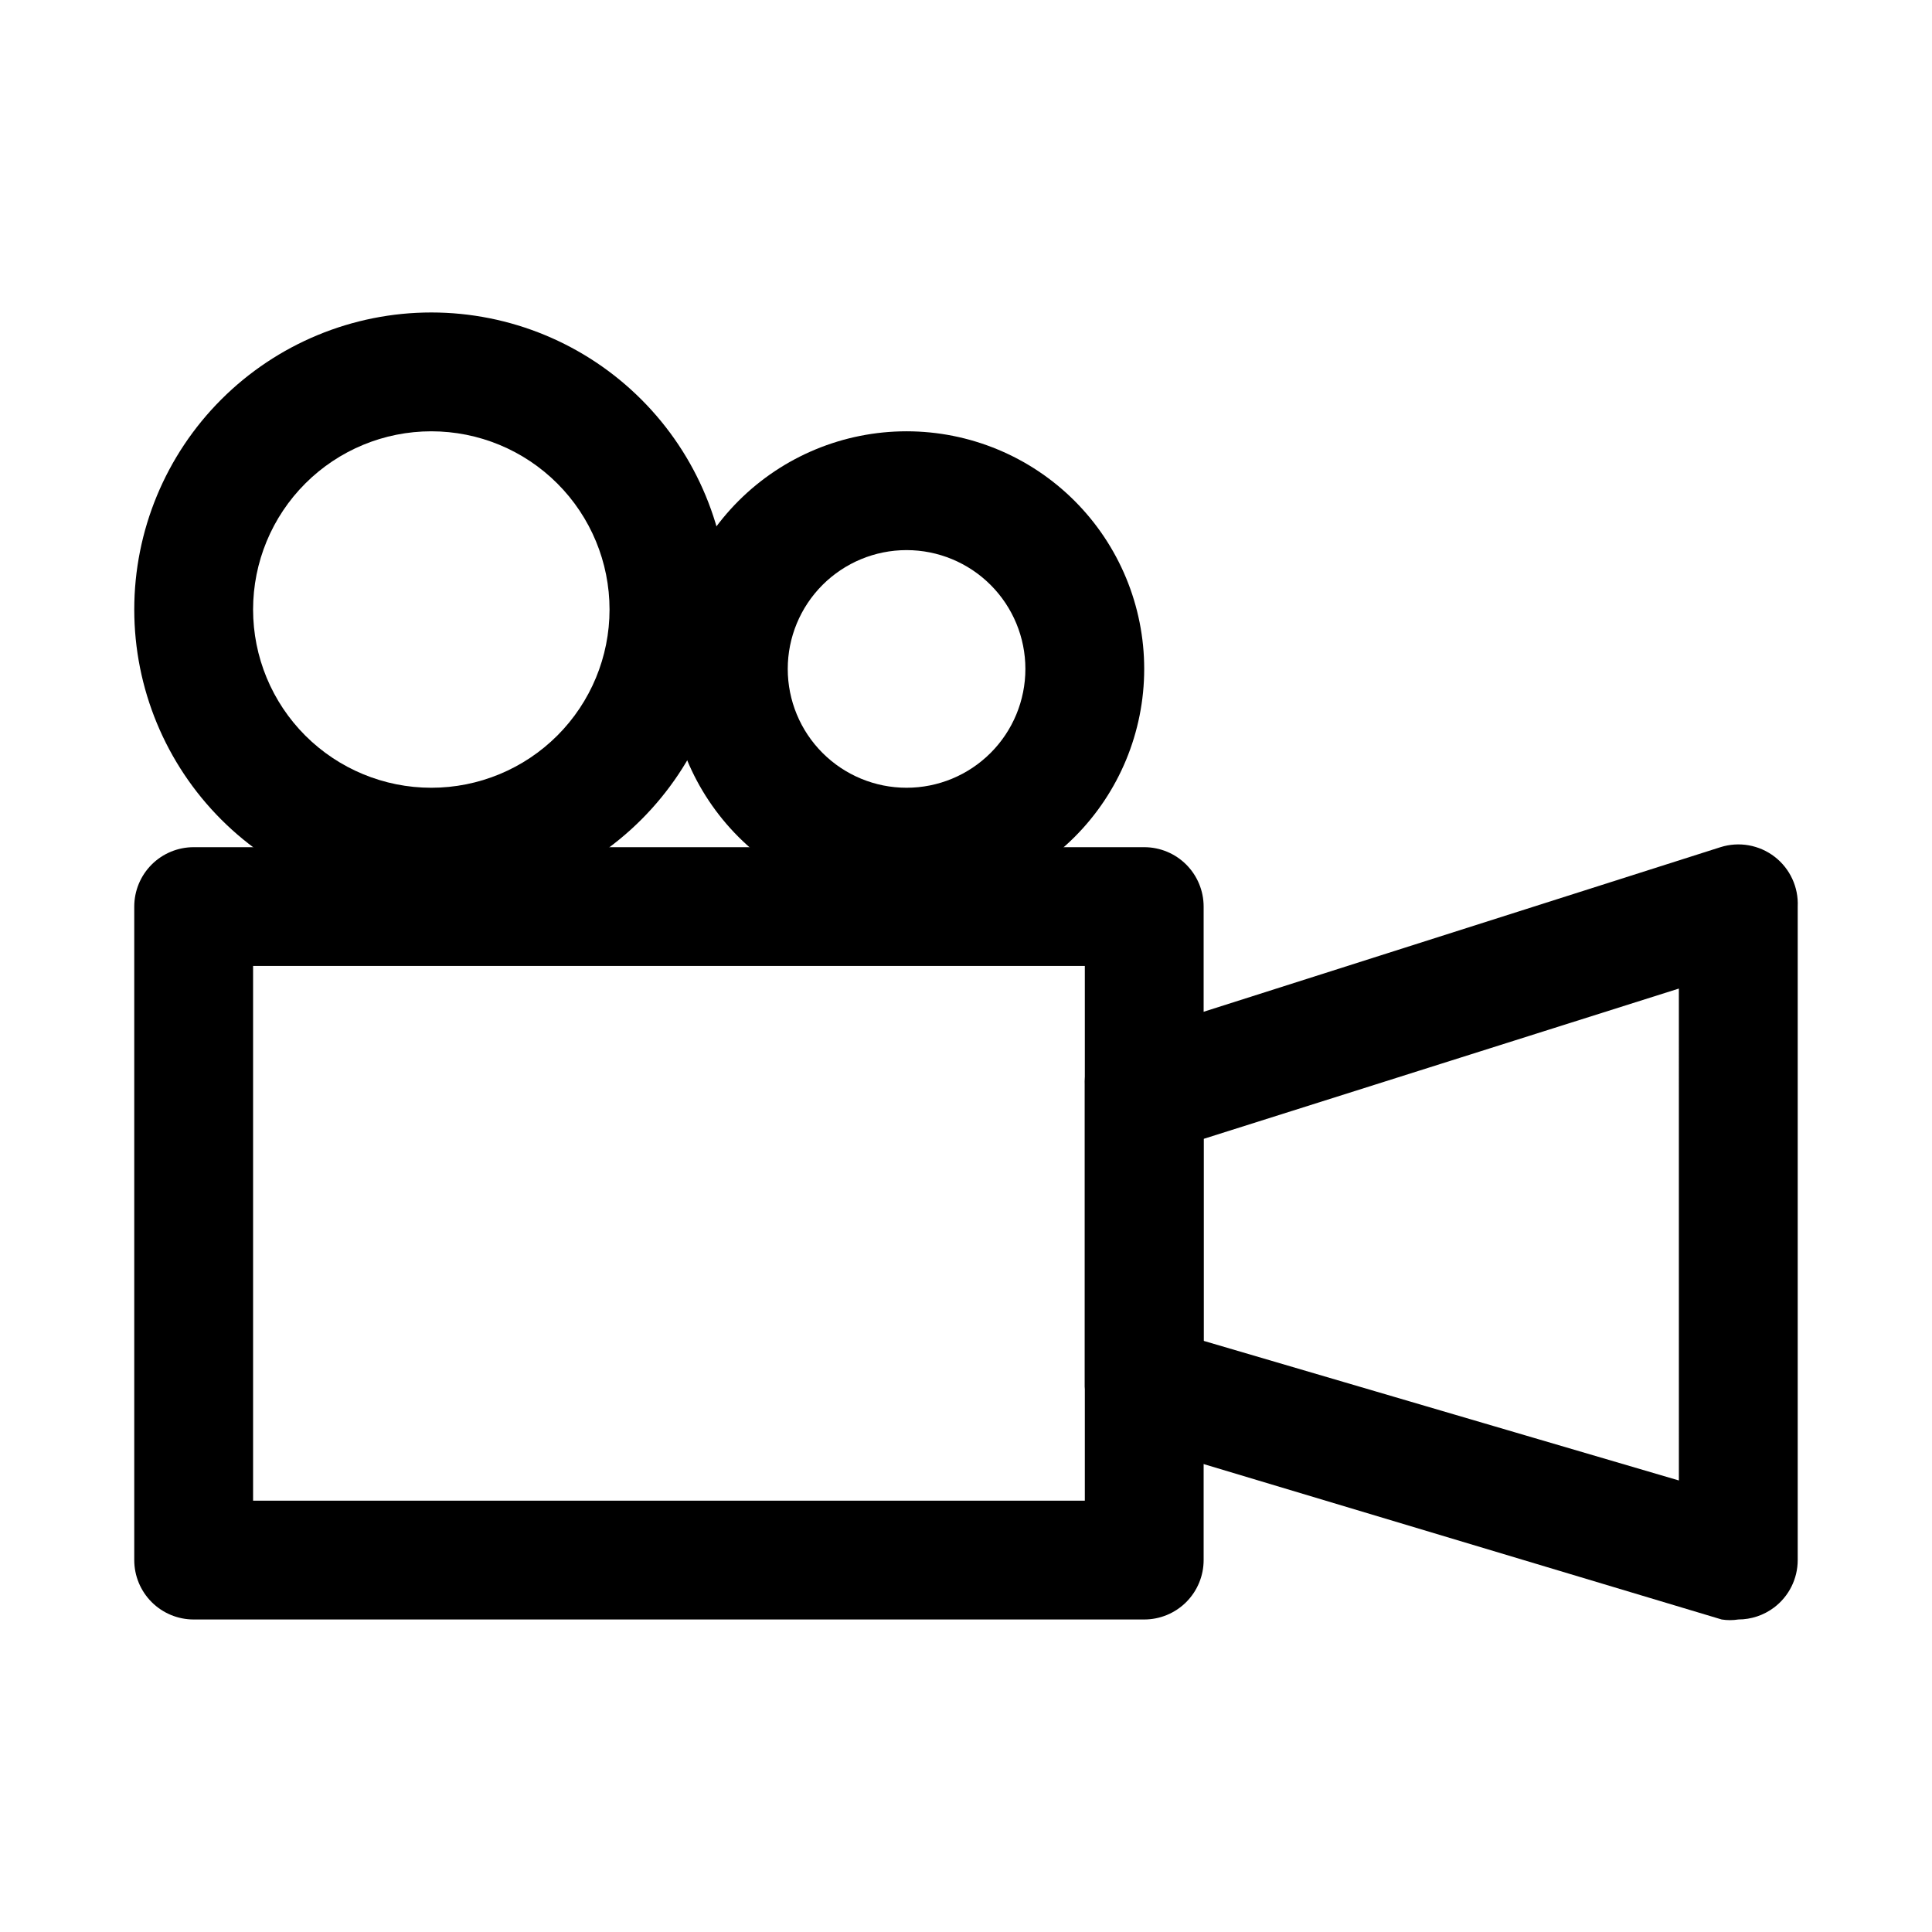
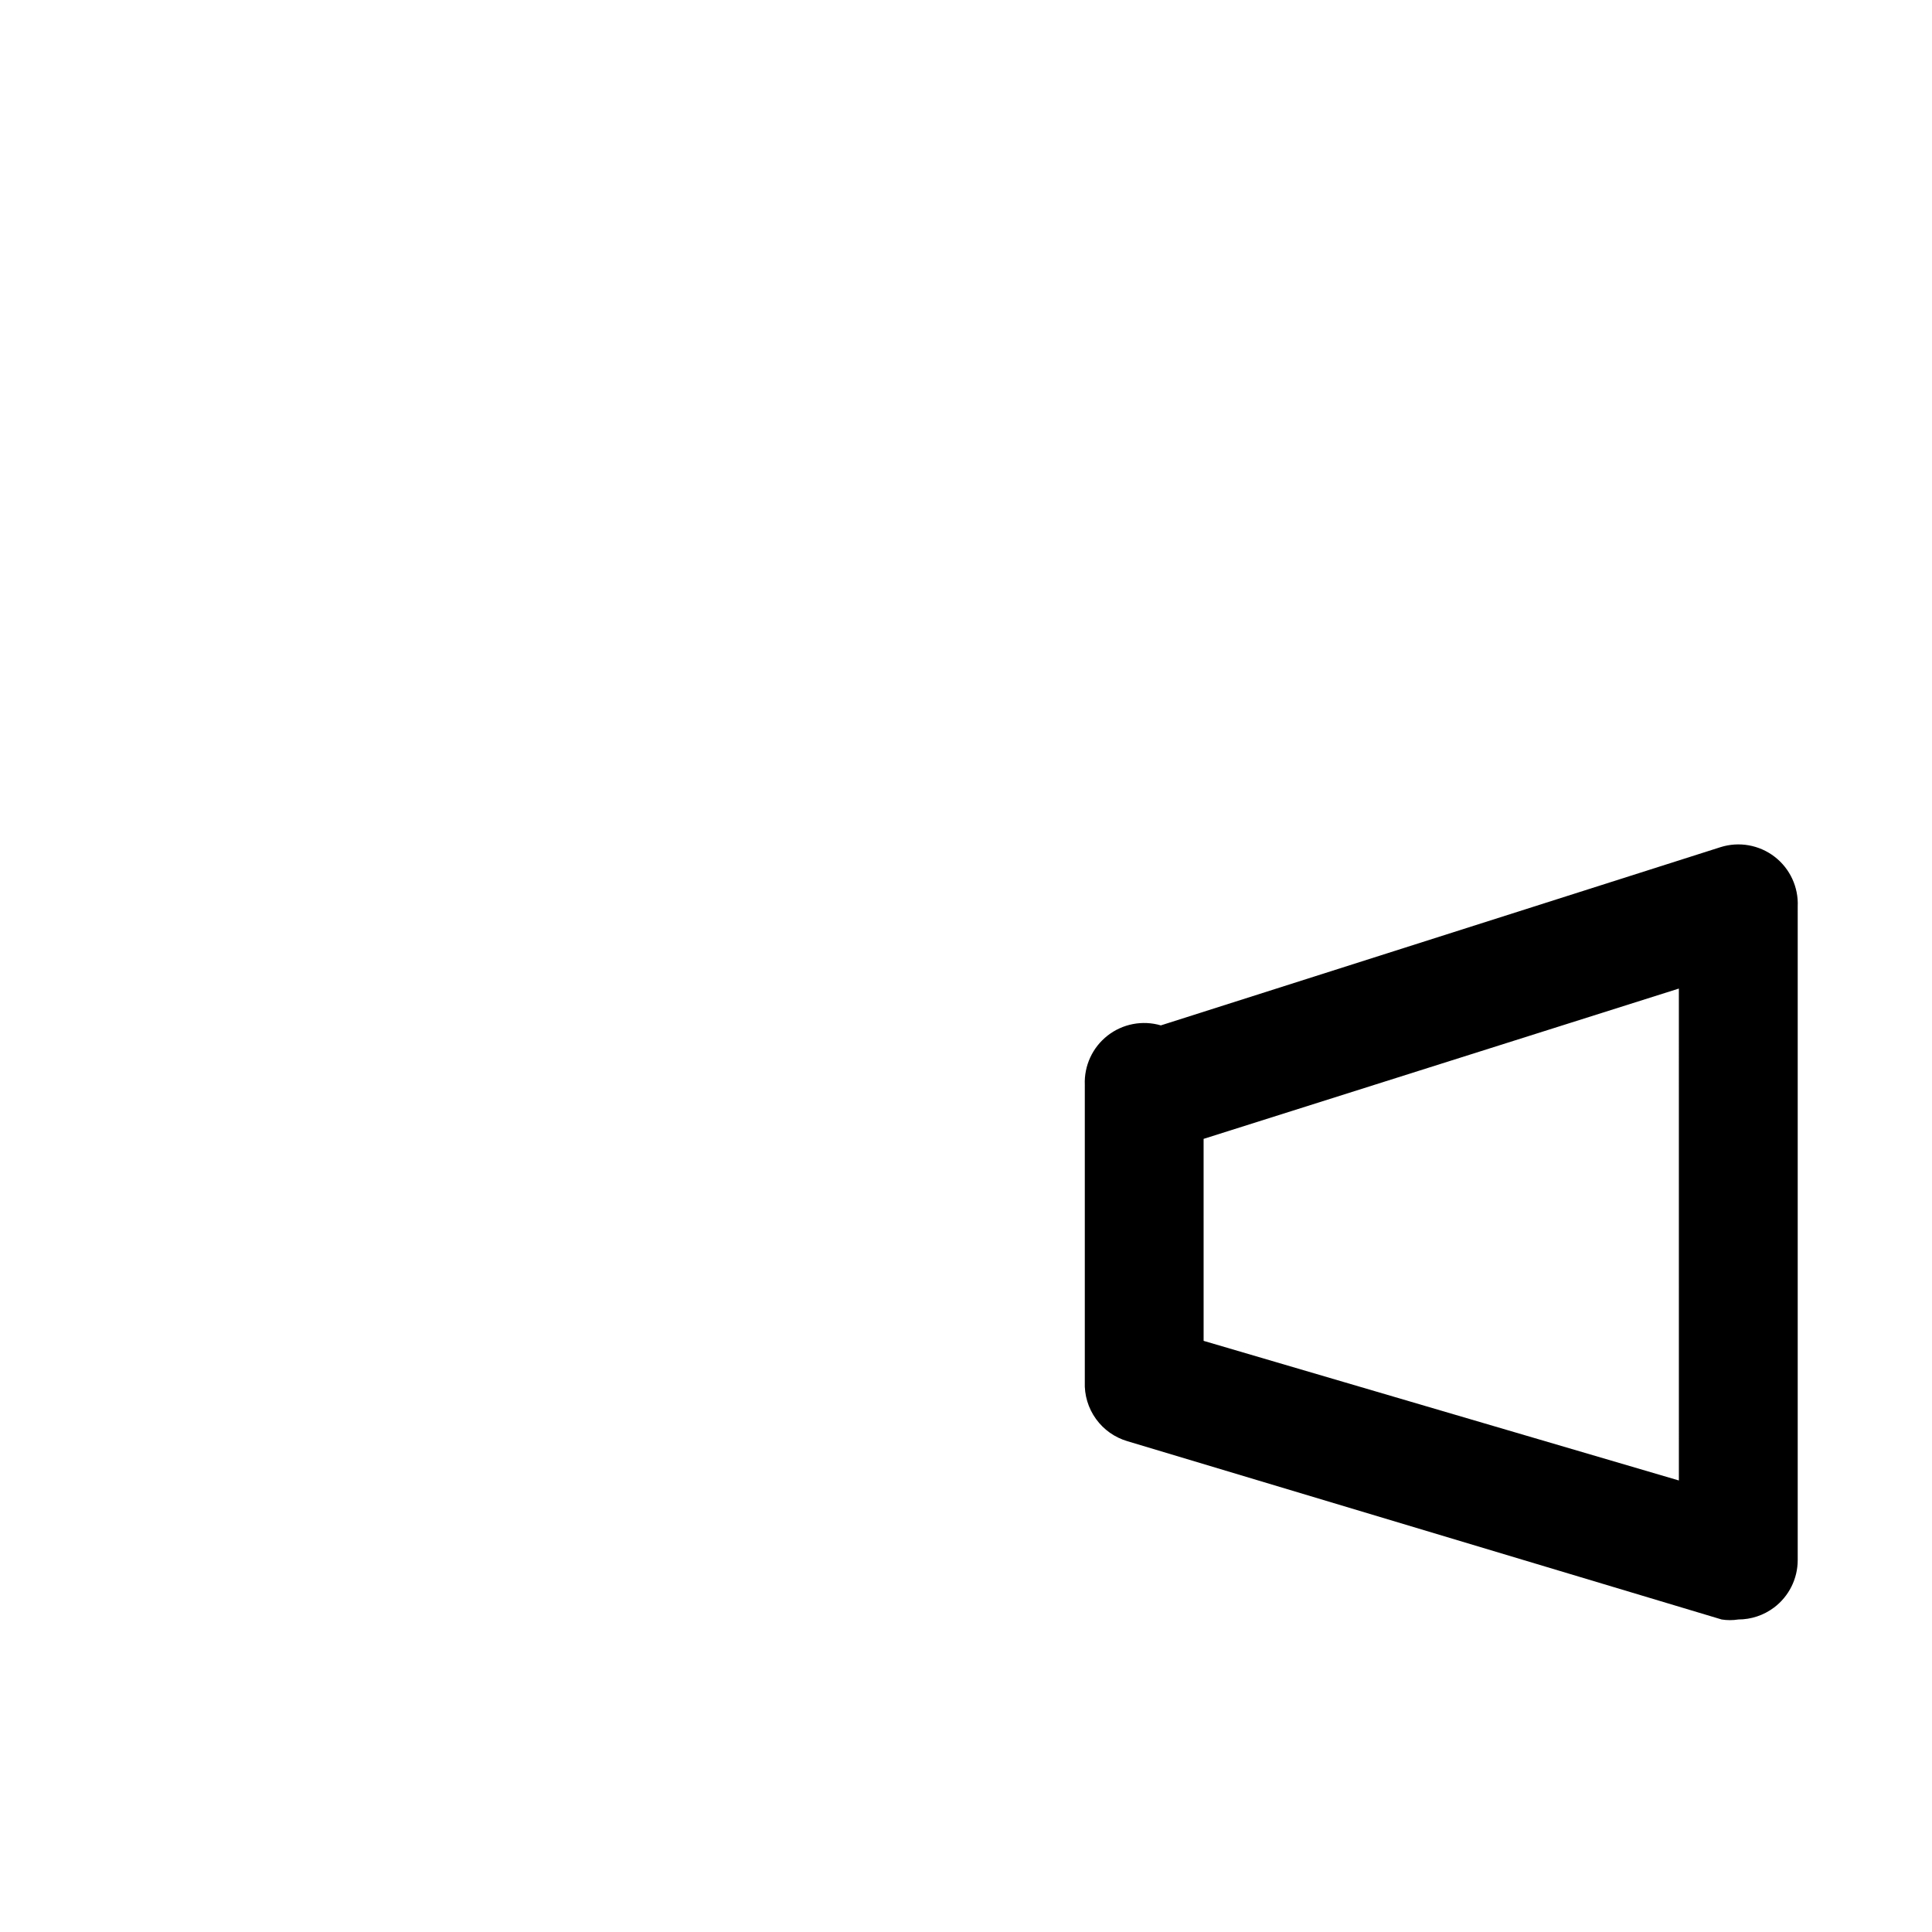
<svg xmlns="http://www.w3.org/2000/svg" fill="#000000" width="800px" height="800px" version="1.1" viewBox="144 144 512 512">
  <g>
-     <path d="m447.23 573.18h-251.91c-4.176 0-8.18-1.66-11.133-4.613-2.949-2.953-4.609-6.957-4.609-11.133v-173.18c0-4.176 1.66-8.18 4.609-11.133 2.953-2.953 6.957-4.609 11.133-4.609h251.91c4.176 0 8.18 1.656 11.133 4.609s4.613 6.957 4.613 11.133v173.18c0 4.176-1.66 8.18-4.613 11.133-2.953 2.953-6.957 4.613-11.133 4.613zm-236.16-31.488h220.42v-141.7h-220.42z" />
    <path d="m604.67 573.18c-1.461 0.23-2.949 0.23-4.41 0l-157.44-47.234c-3.379-0.98-6.328-3.062-8.383-5.918-2.055-2.852-3.094-6.312-2.953-9.824v-78.719c-0.207-5.066 2.043-9.922 6.035-13.043 3.996-3.121 9.25-4.125 14.117-2.703l148.31-47.23c4.906-1.551 10.258-0.605 14.34 2.531 4.078 3.141 6.363 8.07 6.125 13.211v173.18c0 4.957-2.332 9.625-6.297 12.598-2.727 2.043-6.039 3.148-9.445 3.148zm-141.7-73.84 125.95 37-0.004-130.36-125.95 39.832z" />
-     <path d="m258.3 384.25c-20.875 0-40.898-8.293-55.664-23.055-14.762-14.766-23.055-34.785-23.055-55.664s8.293-40.902 23.055-55.664c14.766-14.762 34.789-23.059 55.664-23.059 20.879 0 40.902 8.297 55.664 23.059 14.766 14.762 23.059 34.785 23.059 55.664s-8.293 40.898-23.059 55.664c-14.762 14.762-34.785 23.055-55.664 23.055zm0-125.95c-12.527 0-24.539 4.977-33.398 13.836-8.855 8.855-13.832 20.871-13.832 33.398s4.977 24.539 13.832 33.398c8.859 8.855 20.871 13.832 33.398 13.832 12.527 0 24.543-4.977 33.398-13.832 8.859-8.859 13.836-20.871 13.836-33.398s-4.977-24.543-13.836-33.398c-8.855-8.859-20.871-13.836-33.398-13.836z" />
-     <path d="m384.25 384.25c-16.703 0-32.719-6.633-44.531-18.445-11.809-11.809-18.445-27.828-18.445-44.531s6.637-32.719 18.445-44.531c11.812-11.809 27.828-18.445 44.531-18.445s32.723 6.637 44.531 18.445c11.809 11.812 18.445 27.828 18.445 44.531s-6.637 32.723-18.445 44.531c-11.809 11.812-27.828 18.445-44.531 18.445zm0-94.465c-8.352 0-16.359 3.32-22.266 9.223-5.906 5.906-9.223 13.914-9.223 22.266 0 8.352 3.316 16.359 9.223 22.266s13.914 9.223 22.266 9.223c8.352 0 16.359-3.316 22.266-9.223s9.223-13.914 9.223-22.266c0-8.352-3.316-16.359-9.223-22.266-5.906-5.902-13.914-9.223-22.266-9.223z" />
  </g>
</svg>